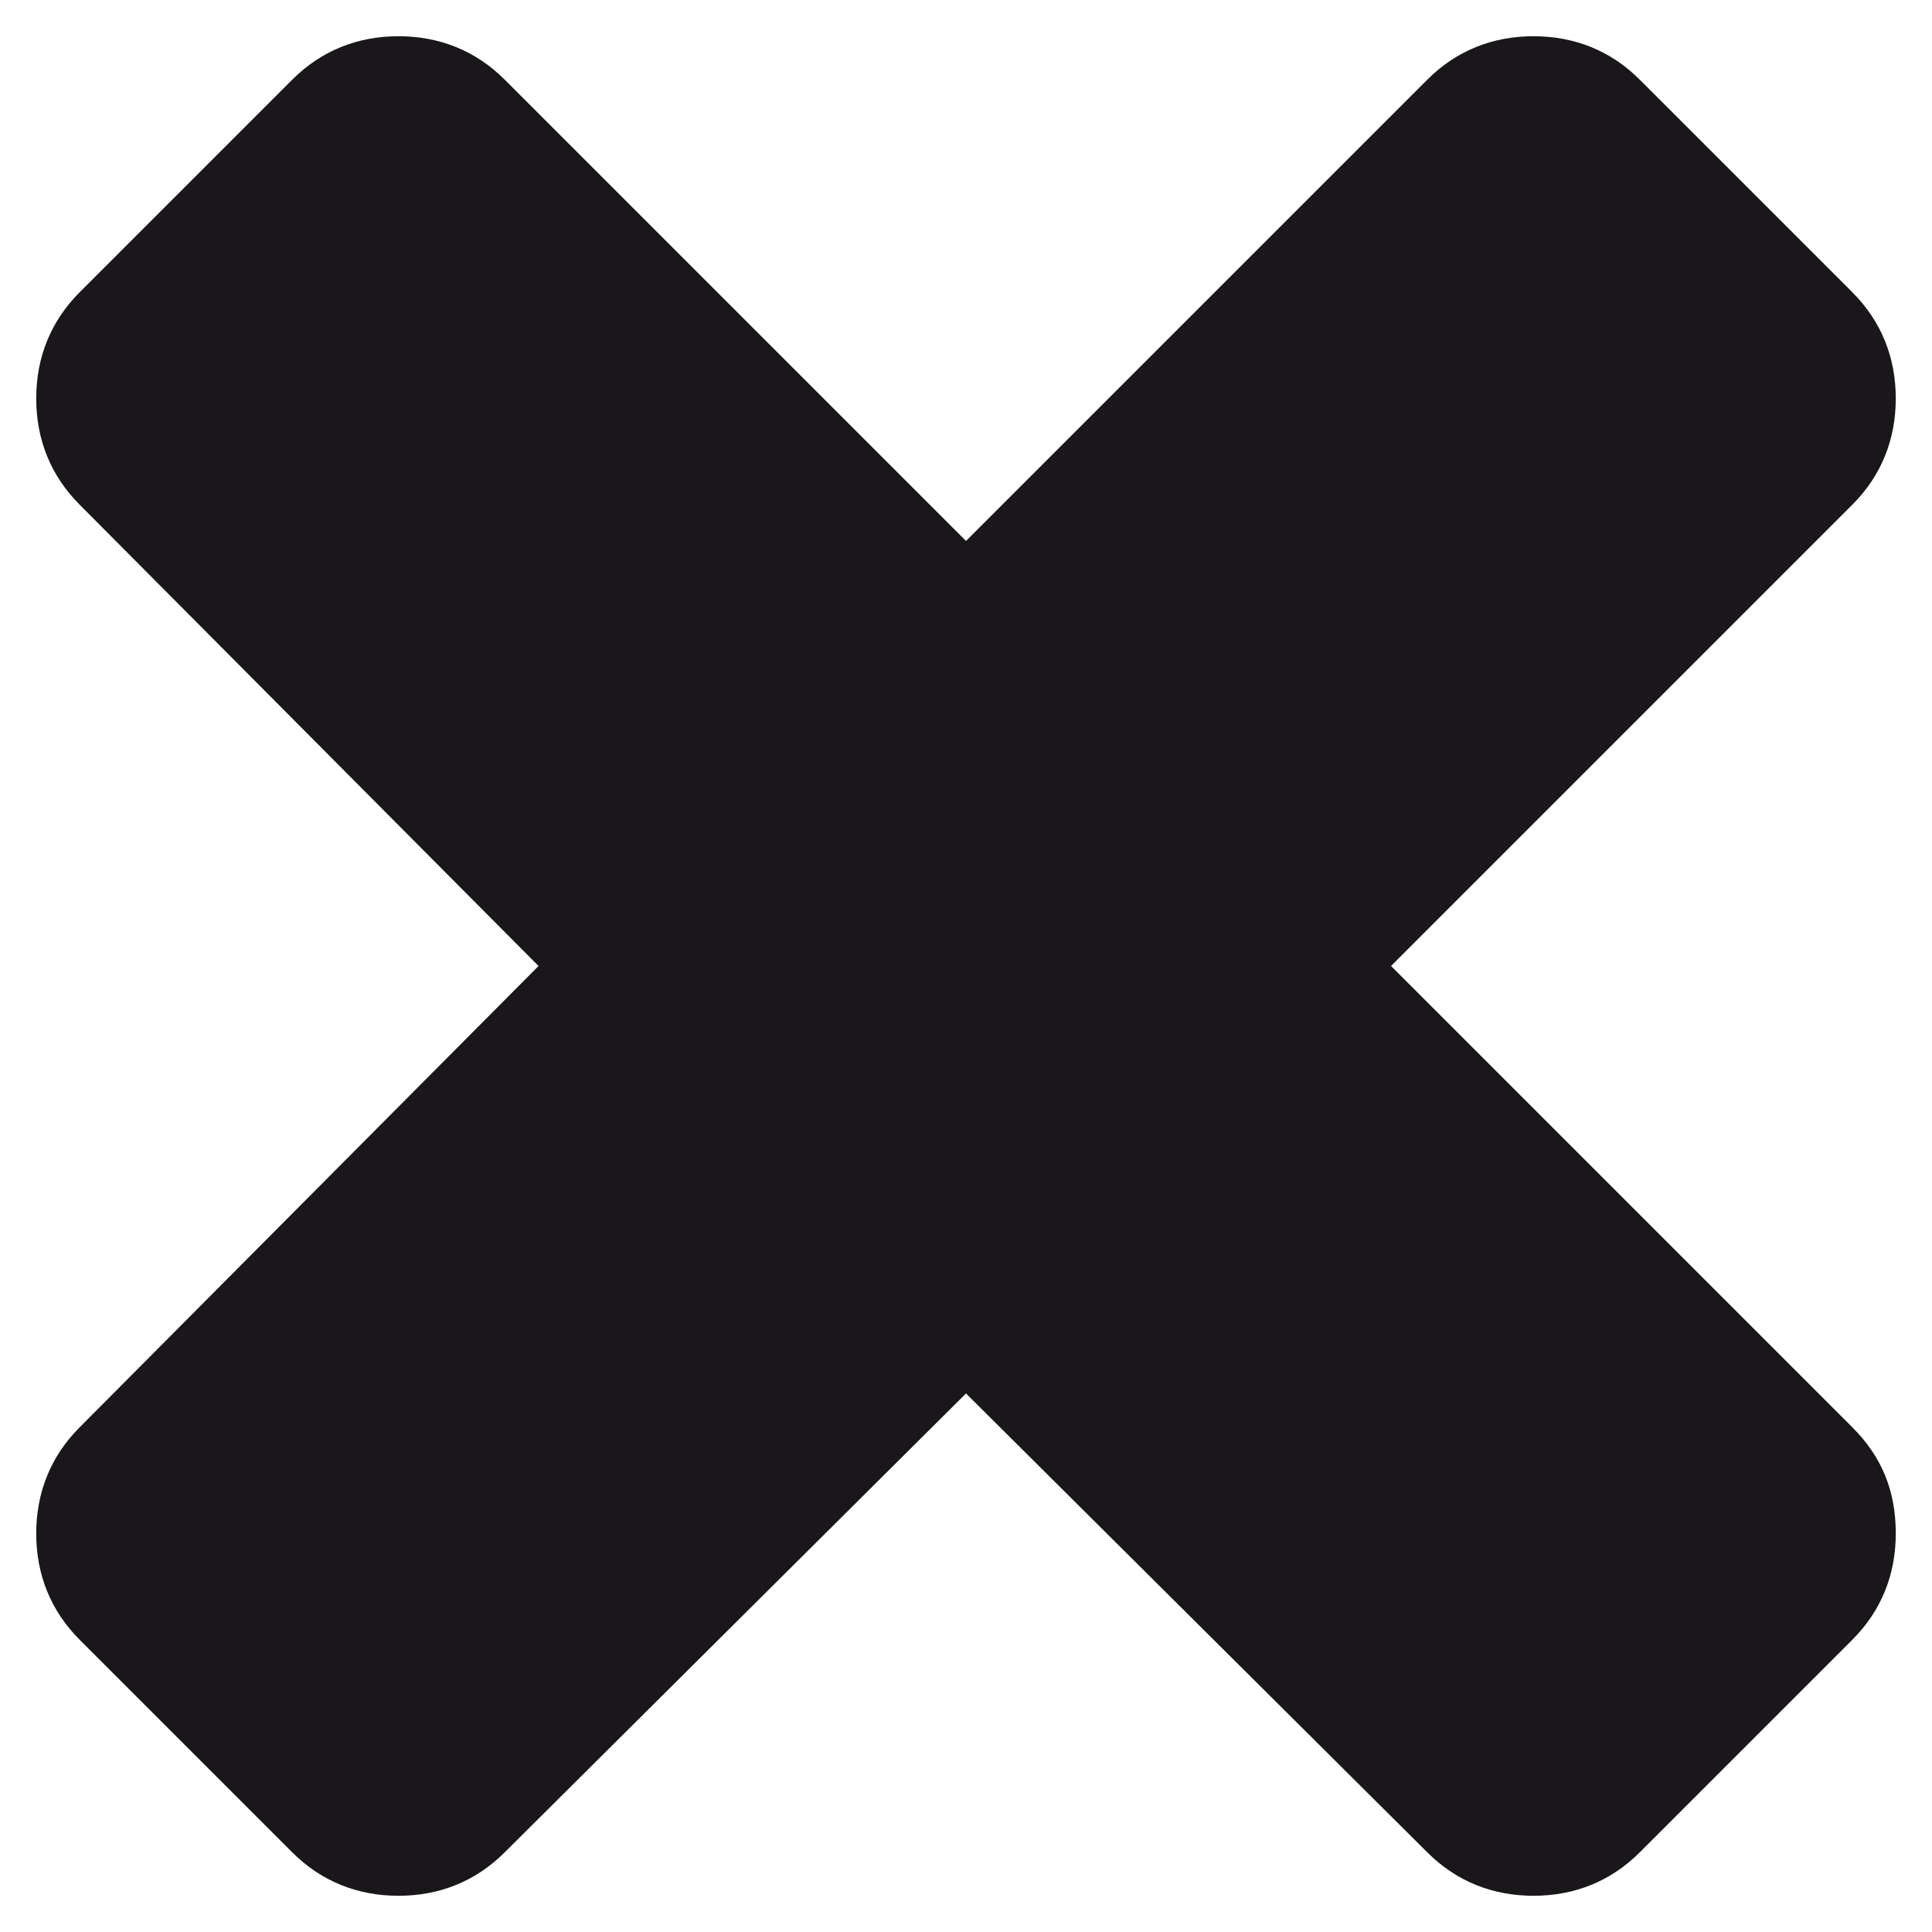
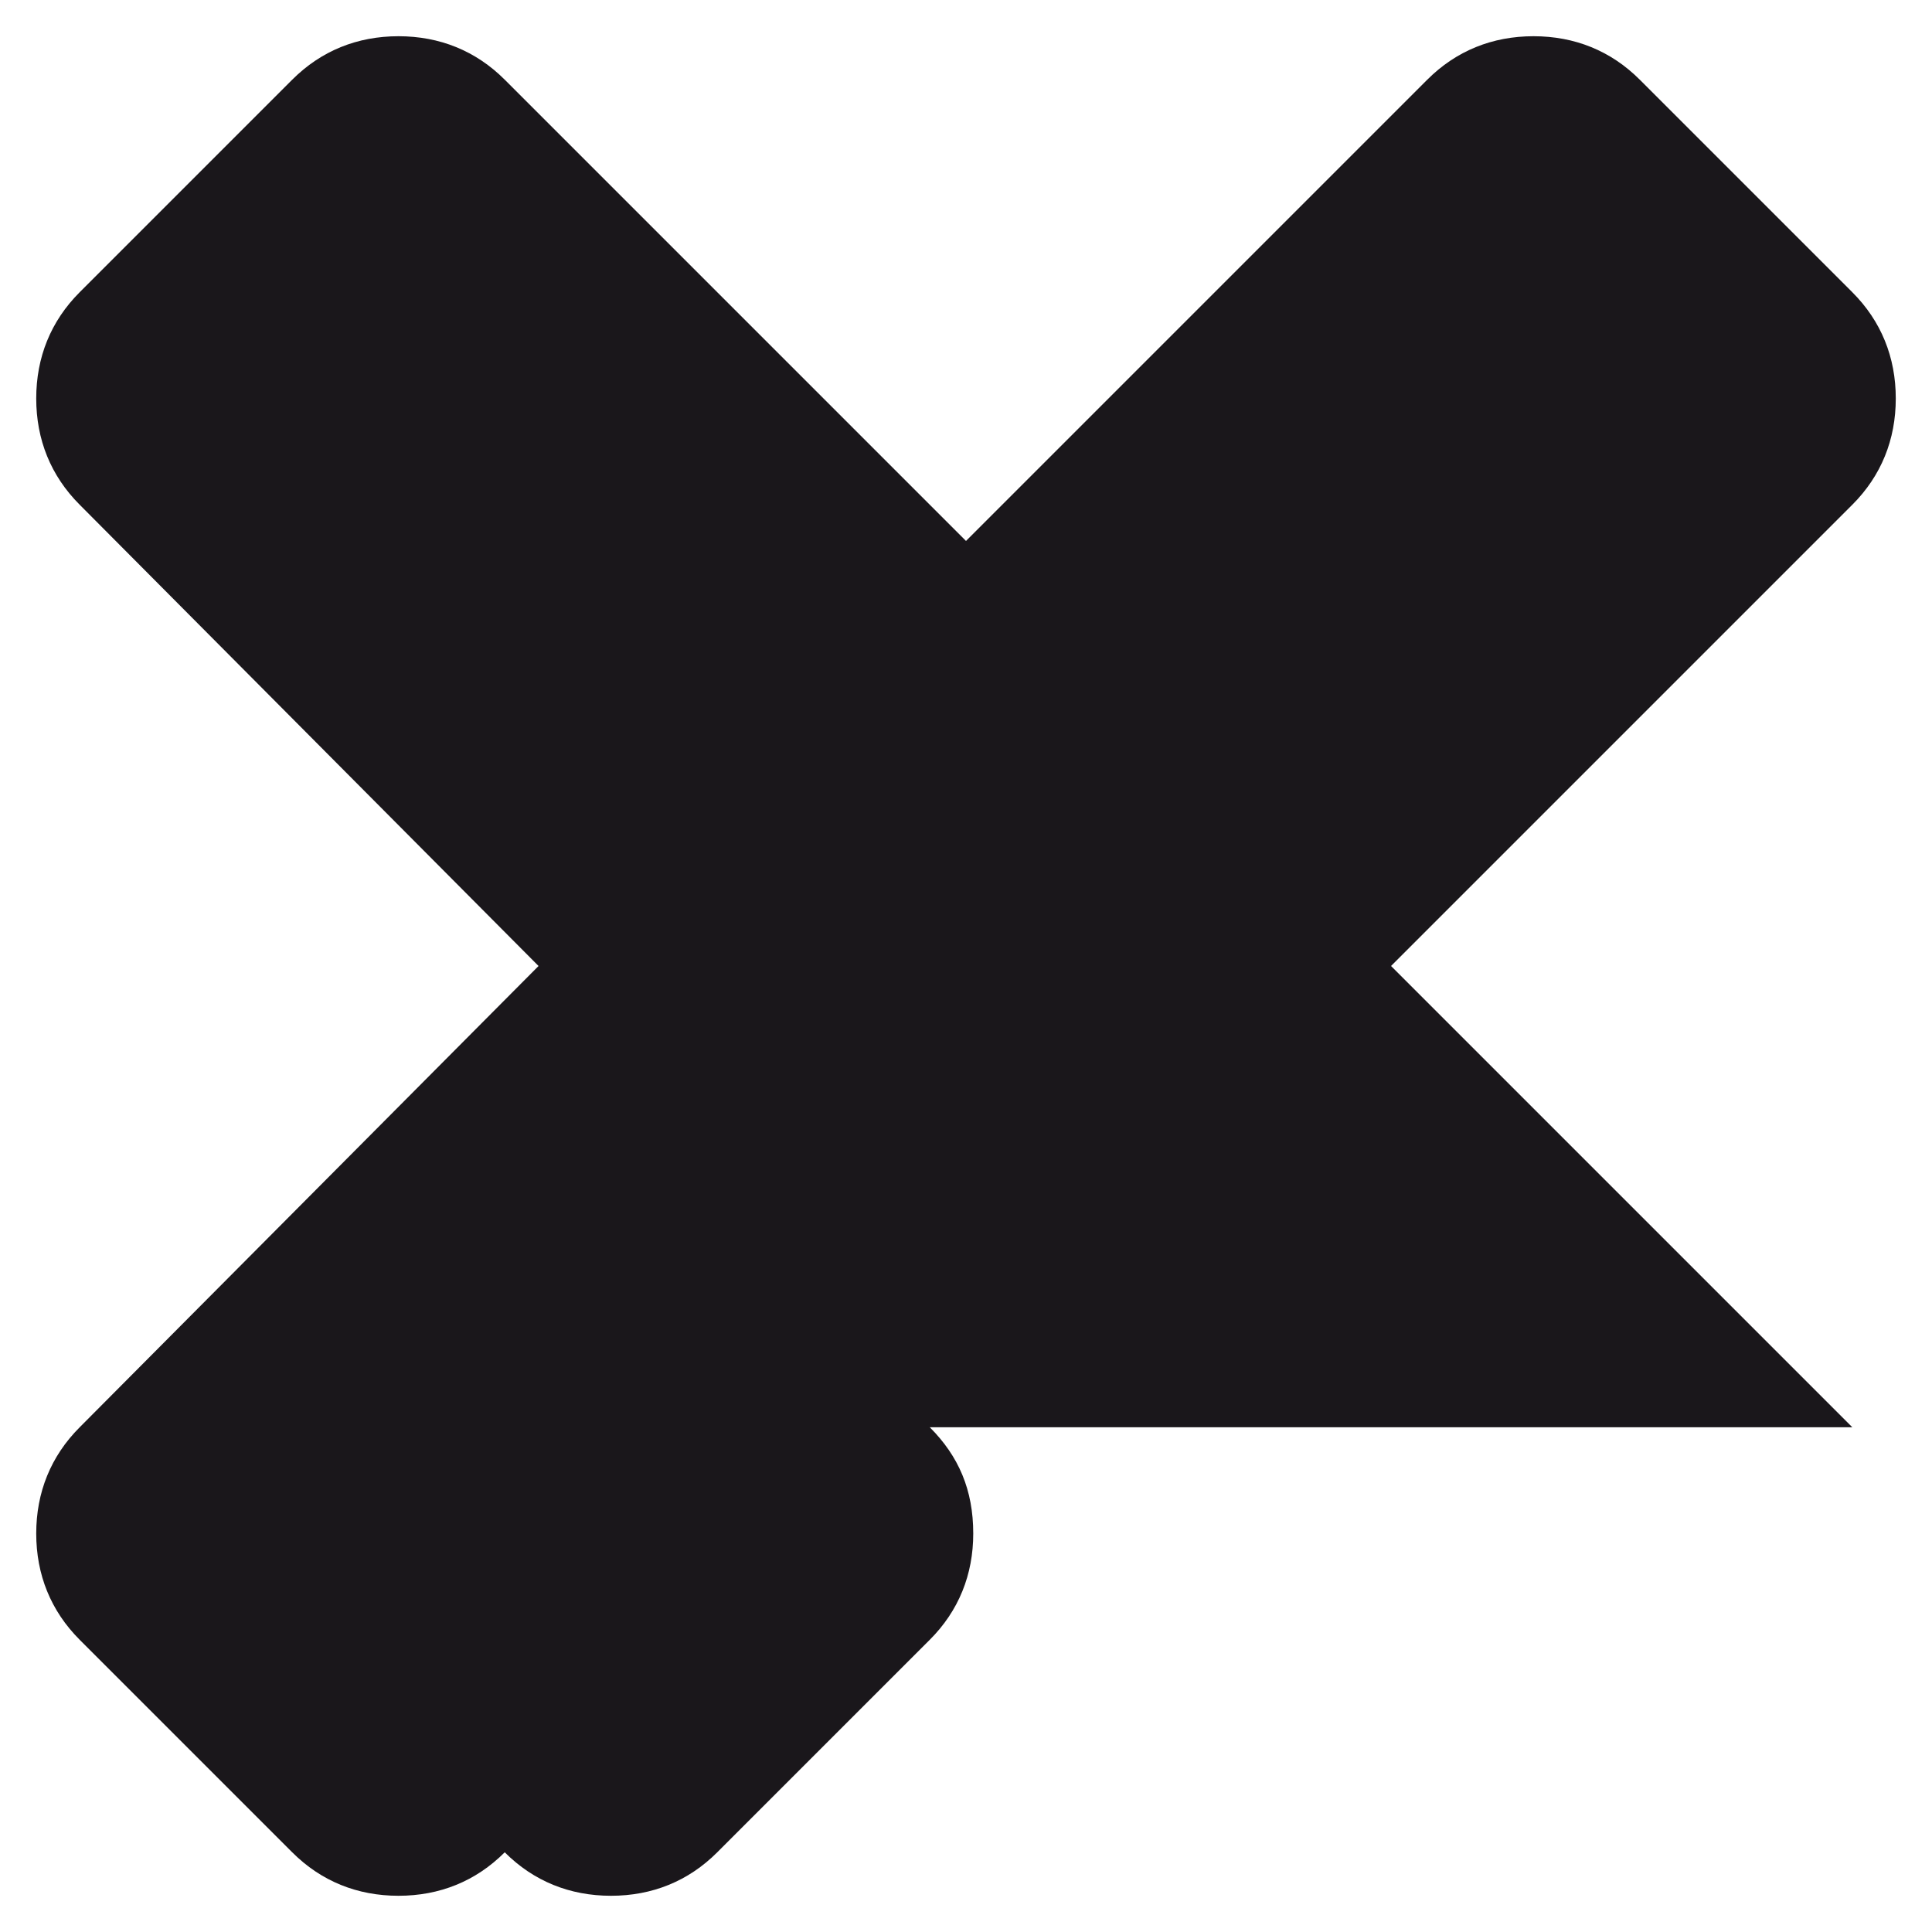
<svg xmlns="http://www.w3.org/2000/svg" viewBox="0 0 80 80" enable-background="new 0 0 80 80">
  <style type="text/css">.st0{fill:#1A171B;}</style>
-   <path class="st0" d="M76.7 59.1l-19.1-19.1 19.1-19.1c1.2-1.2 1.8-2.7 1.8-4.4 0-1.7-.6-3.2-1.8-4.4l-8.8-8.8c-1.2-1.2-2.7-1.8-4.4-1.8-1.7 0-3.2.6-4.4 1.8l-19.1 19.1-19.1-19.1c-1.2-1.2-2.7-1.8-4.4-1.8-1.7 0-3.2.6-4.4 1.8l-8.8 8.8c-1.2 1.2-1.8 2.7-1.8 4.4 0 1.7.6 3.2 1.8 4.4l19 19.1-19 19.1c-1.2 1.2-1.8 2.7-1.8 4.4 0 1.7.6 3.2 1.8 4.4l8.8 8.8c1.2 1.2 2.7 1.8 4.4 1.8 1.7 0 3.2-.6 4.4-1.8l19.1-19 19.1 19c1.2 1.2 2.7 1.8 4.4 1.8 1.7 0 3.2-.6 4.4-1.8l8.8-8.8c1.2-1.2 1.8-2.7 1.8-4.4 0-1.8-.6-3.2-1.8-4.4" />
+   <path class="st0" d="M76.7 59.1l-19.1-19.1 19.1-19.1c1.2-1.2 1.8-2.7 1.8-4.4 0-1.7-.6-3.2-1.8-4.4l-8.8-8.8c-1.2-1.2-2.7-1.8-4.4-1.8-1.7 0-3.2.6-4.4 1.8l-19.1 19.1-19.1-19.1c-1.2-1.2-2.7-1.8-4.4-1.8-1.7 0-3.2.6-4.4 1.8l-8.8 8.8c-1.2 1.2-1.8 2.7-1.8 4.4 0 1.7.6 3.2 1.8 4.4l19 19.1-19 19.1c-1.2 1.2-1.8 2.7-1.8 4.4 0 1.7.6 3.2 1.8 4.4l8.8 8.8c1.2 1.2 2.7 1.8 4.4 1.8 1.7 0 3.2-.6 4.4-1.8c1.2 1.2 2.7 1.8 4.4 1.8 1.7 0 3.2-.6 4.4-1.8l8.8-8.8c1.2-1.2 1.8-2.7 1.8-4.4 0-1.8-.6-3.2-1.8-4.4" />
</svg>